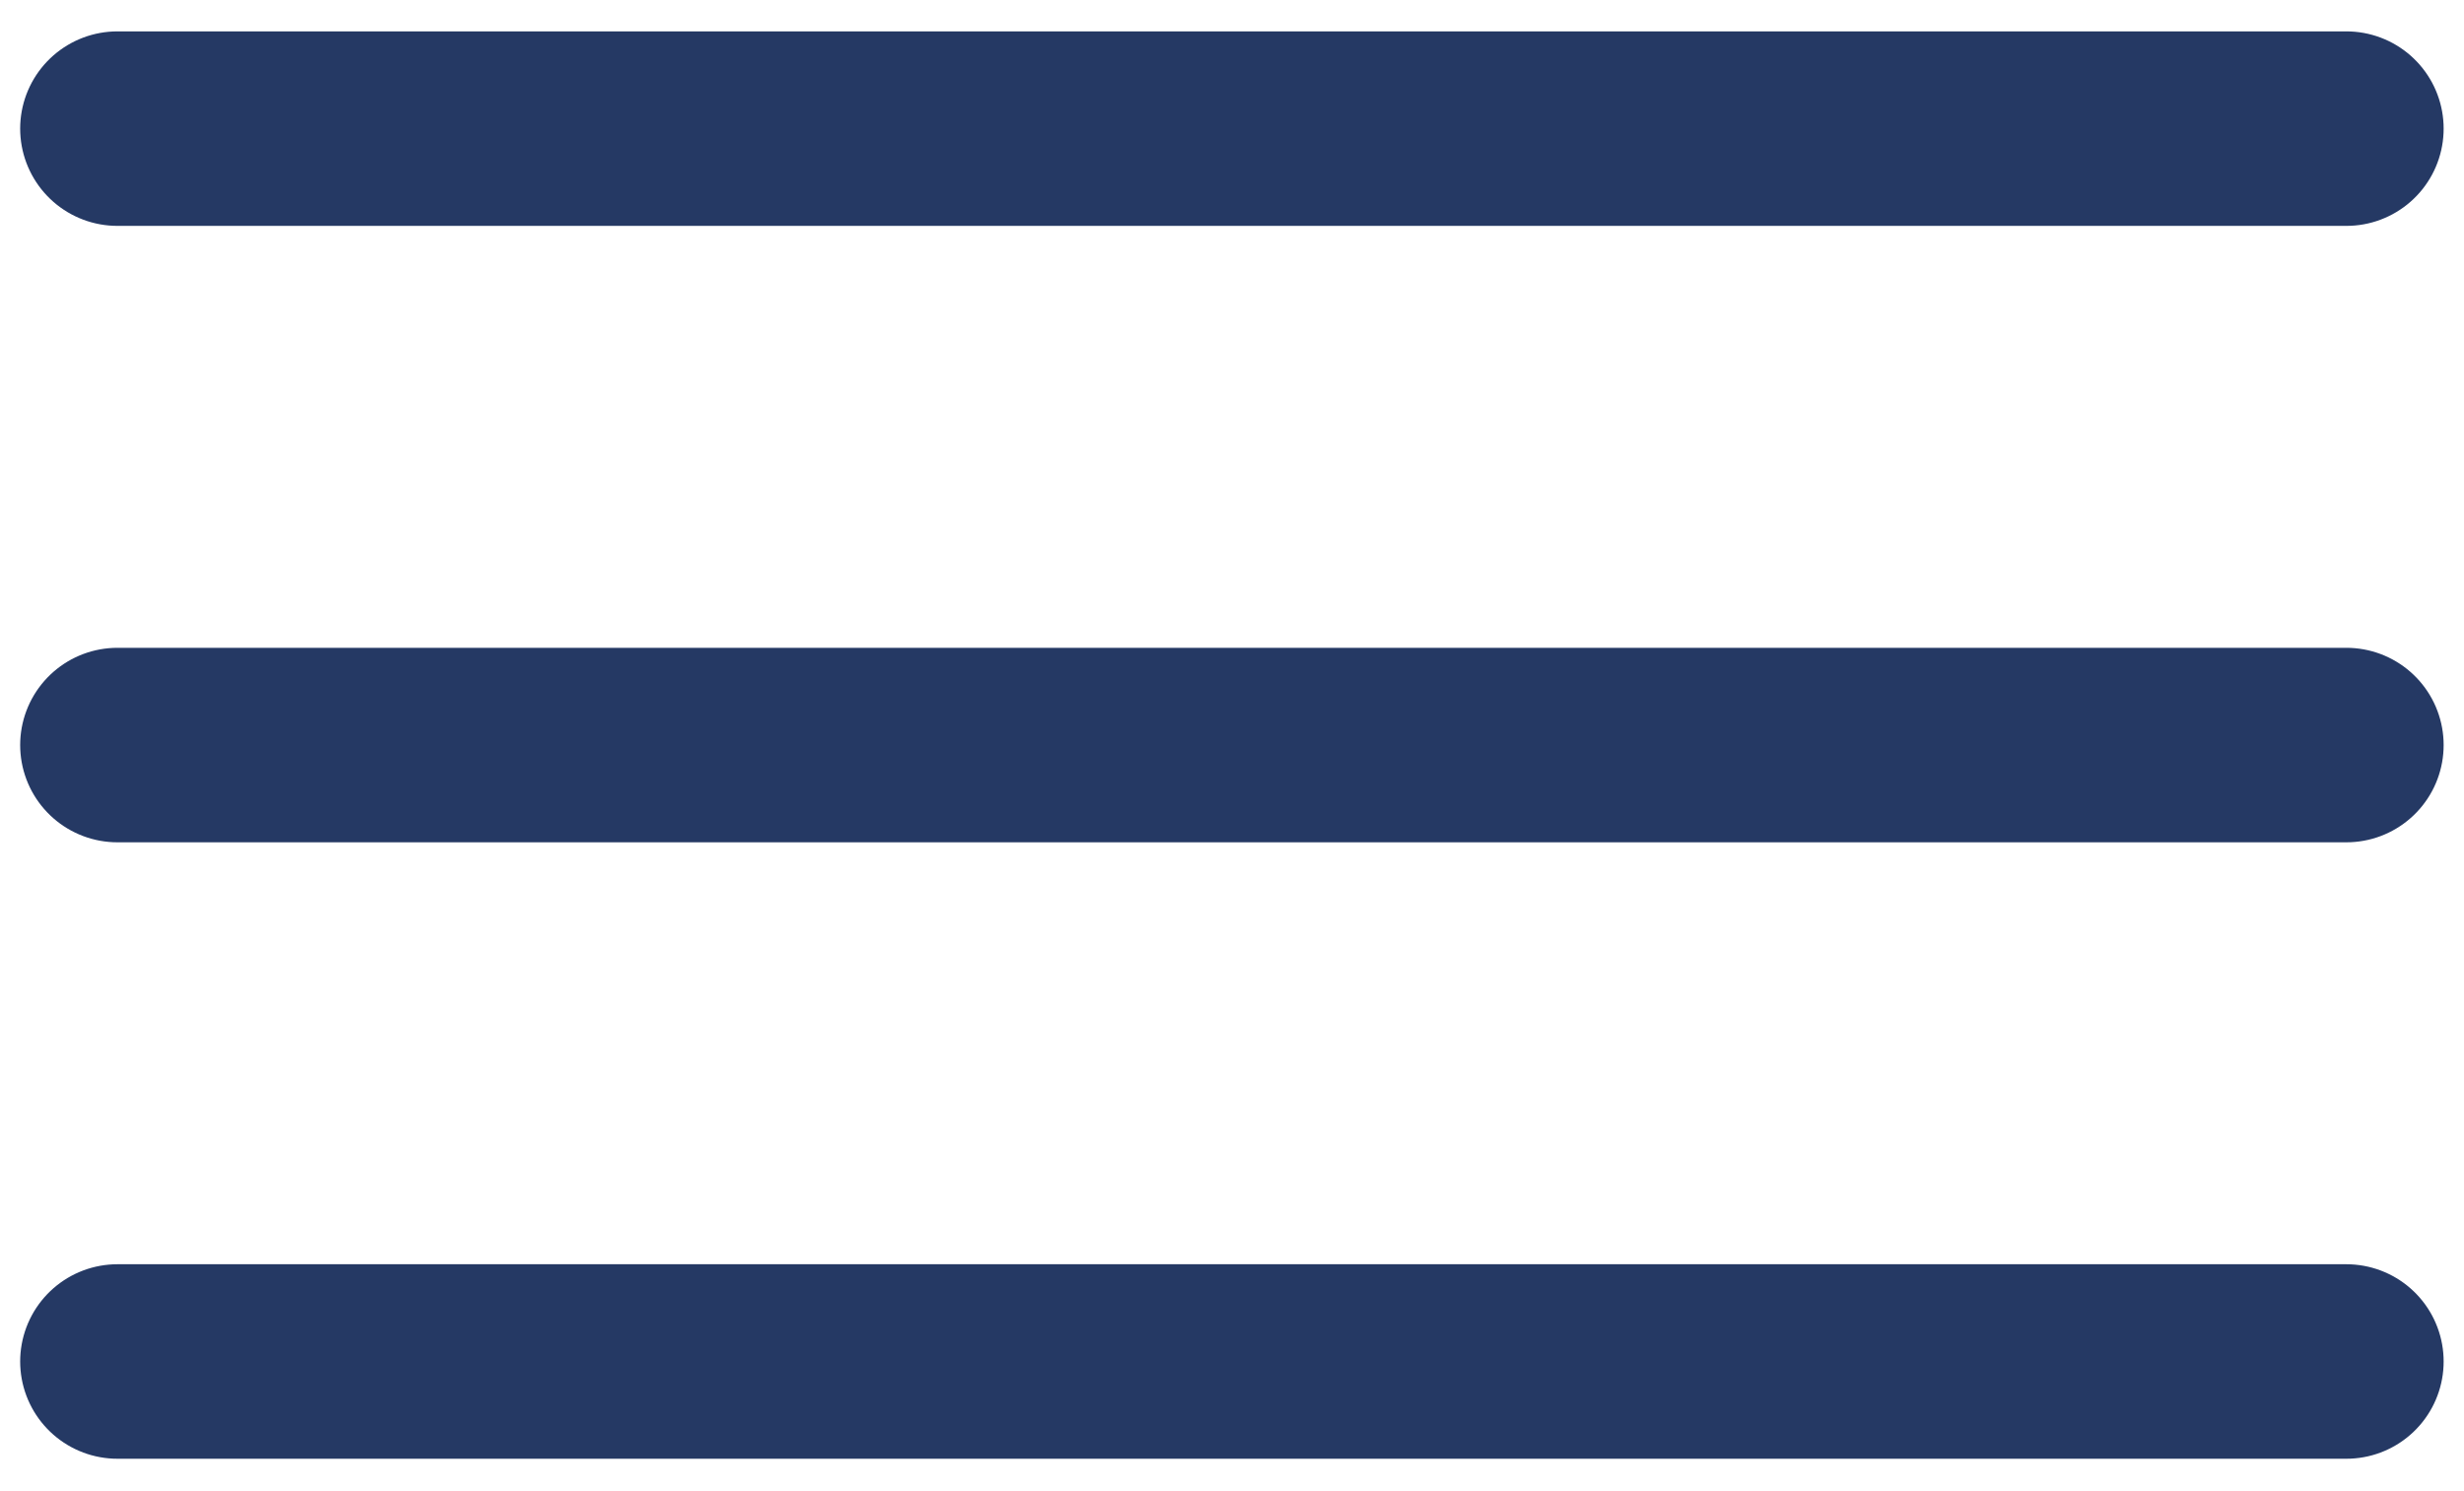
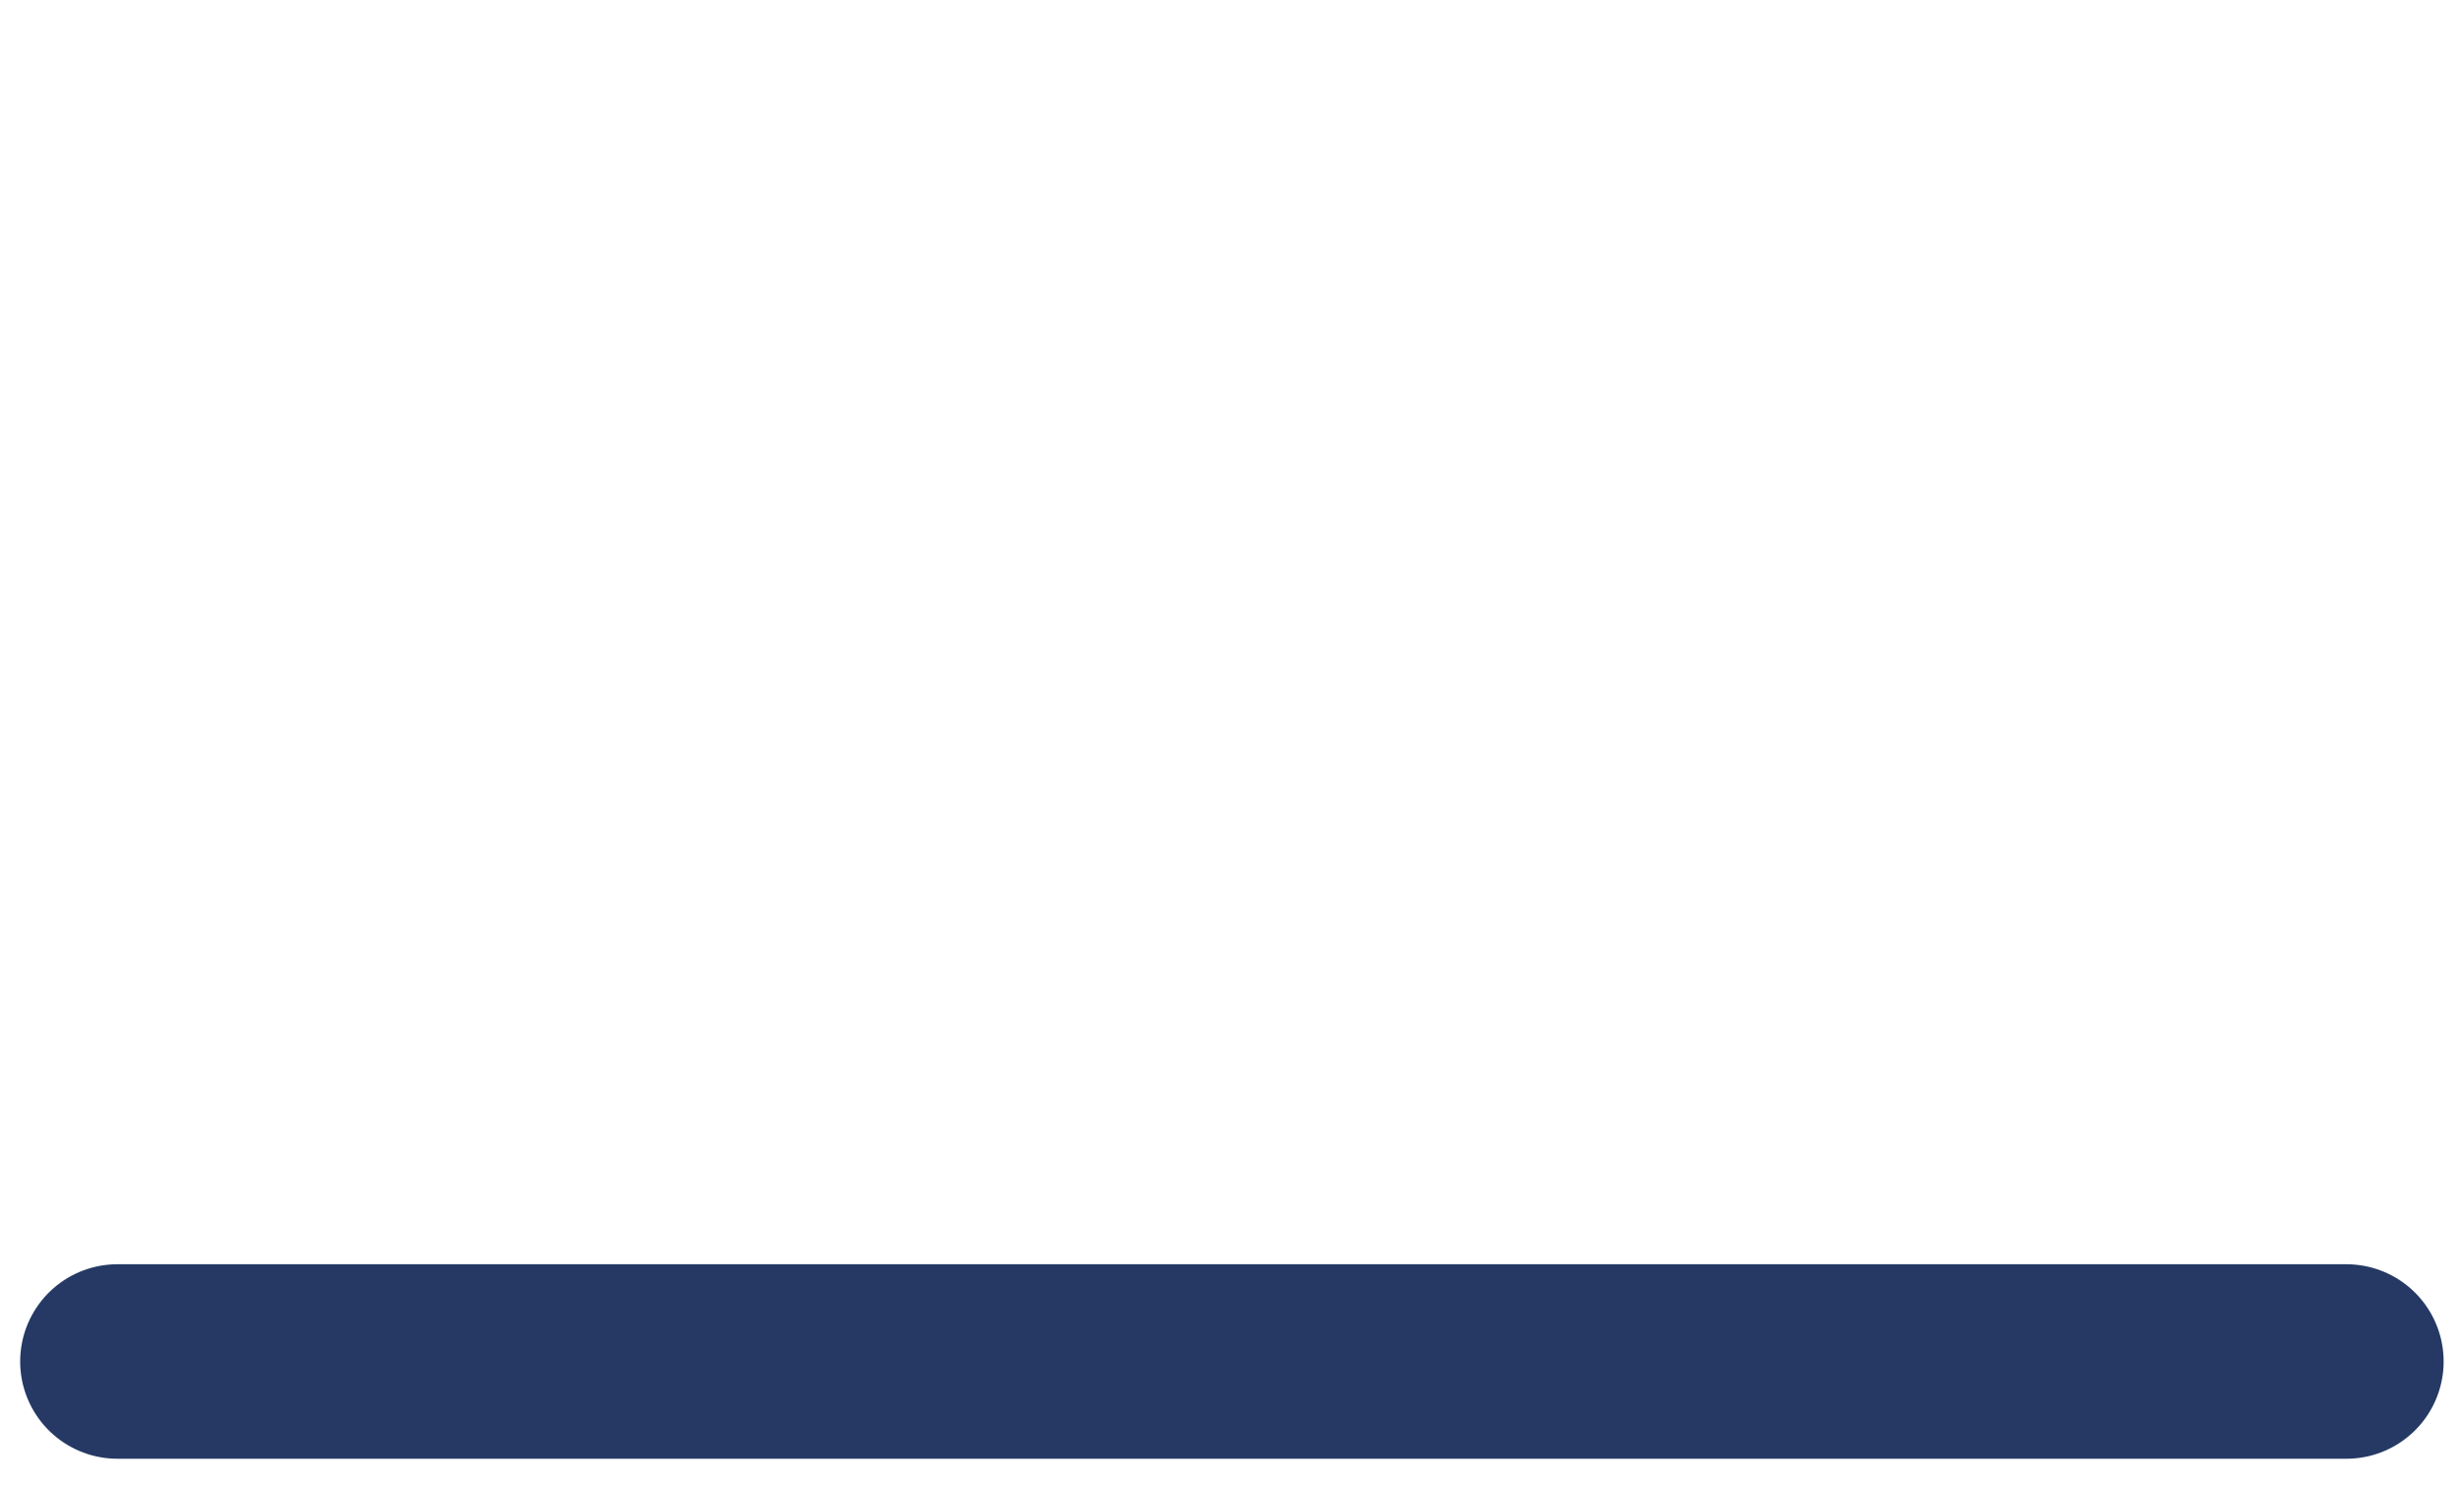
<svg xmlns="http://www.w3.org/2000/svg" width="38" height="23" viewBox="0 0 38 23" fill="none">
-   <path d="M1.811 1.984H36.186" stroke="#253964" stroke-width="3" stroke-miterlimit="10" stroke-linecap="round" />
-   <path d="M1.811 11.492H36.186" stroke="#253964" stroke-width="3" stroke-miterlimit="10" stroke-linecap="round" />
  <path d="M1.811 21H36.186" stroke="#253964" stroke-width="3" stroke-miterlimit="10" stroke-linecap="round" />
</svg>